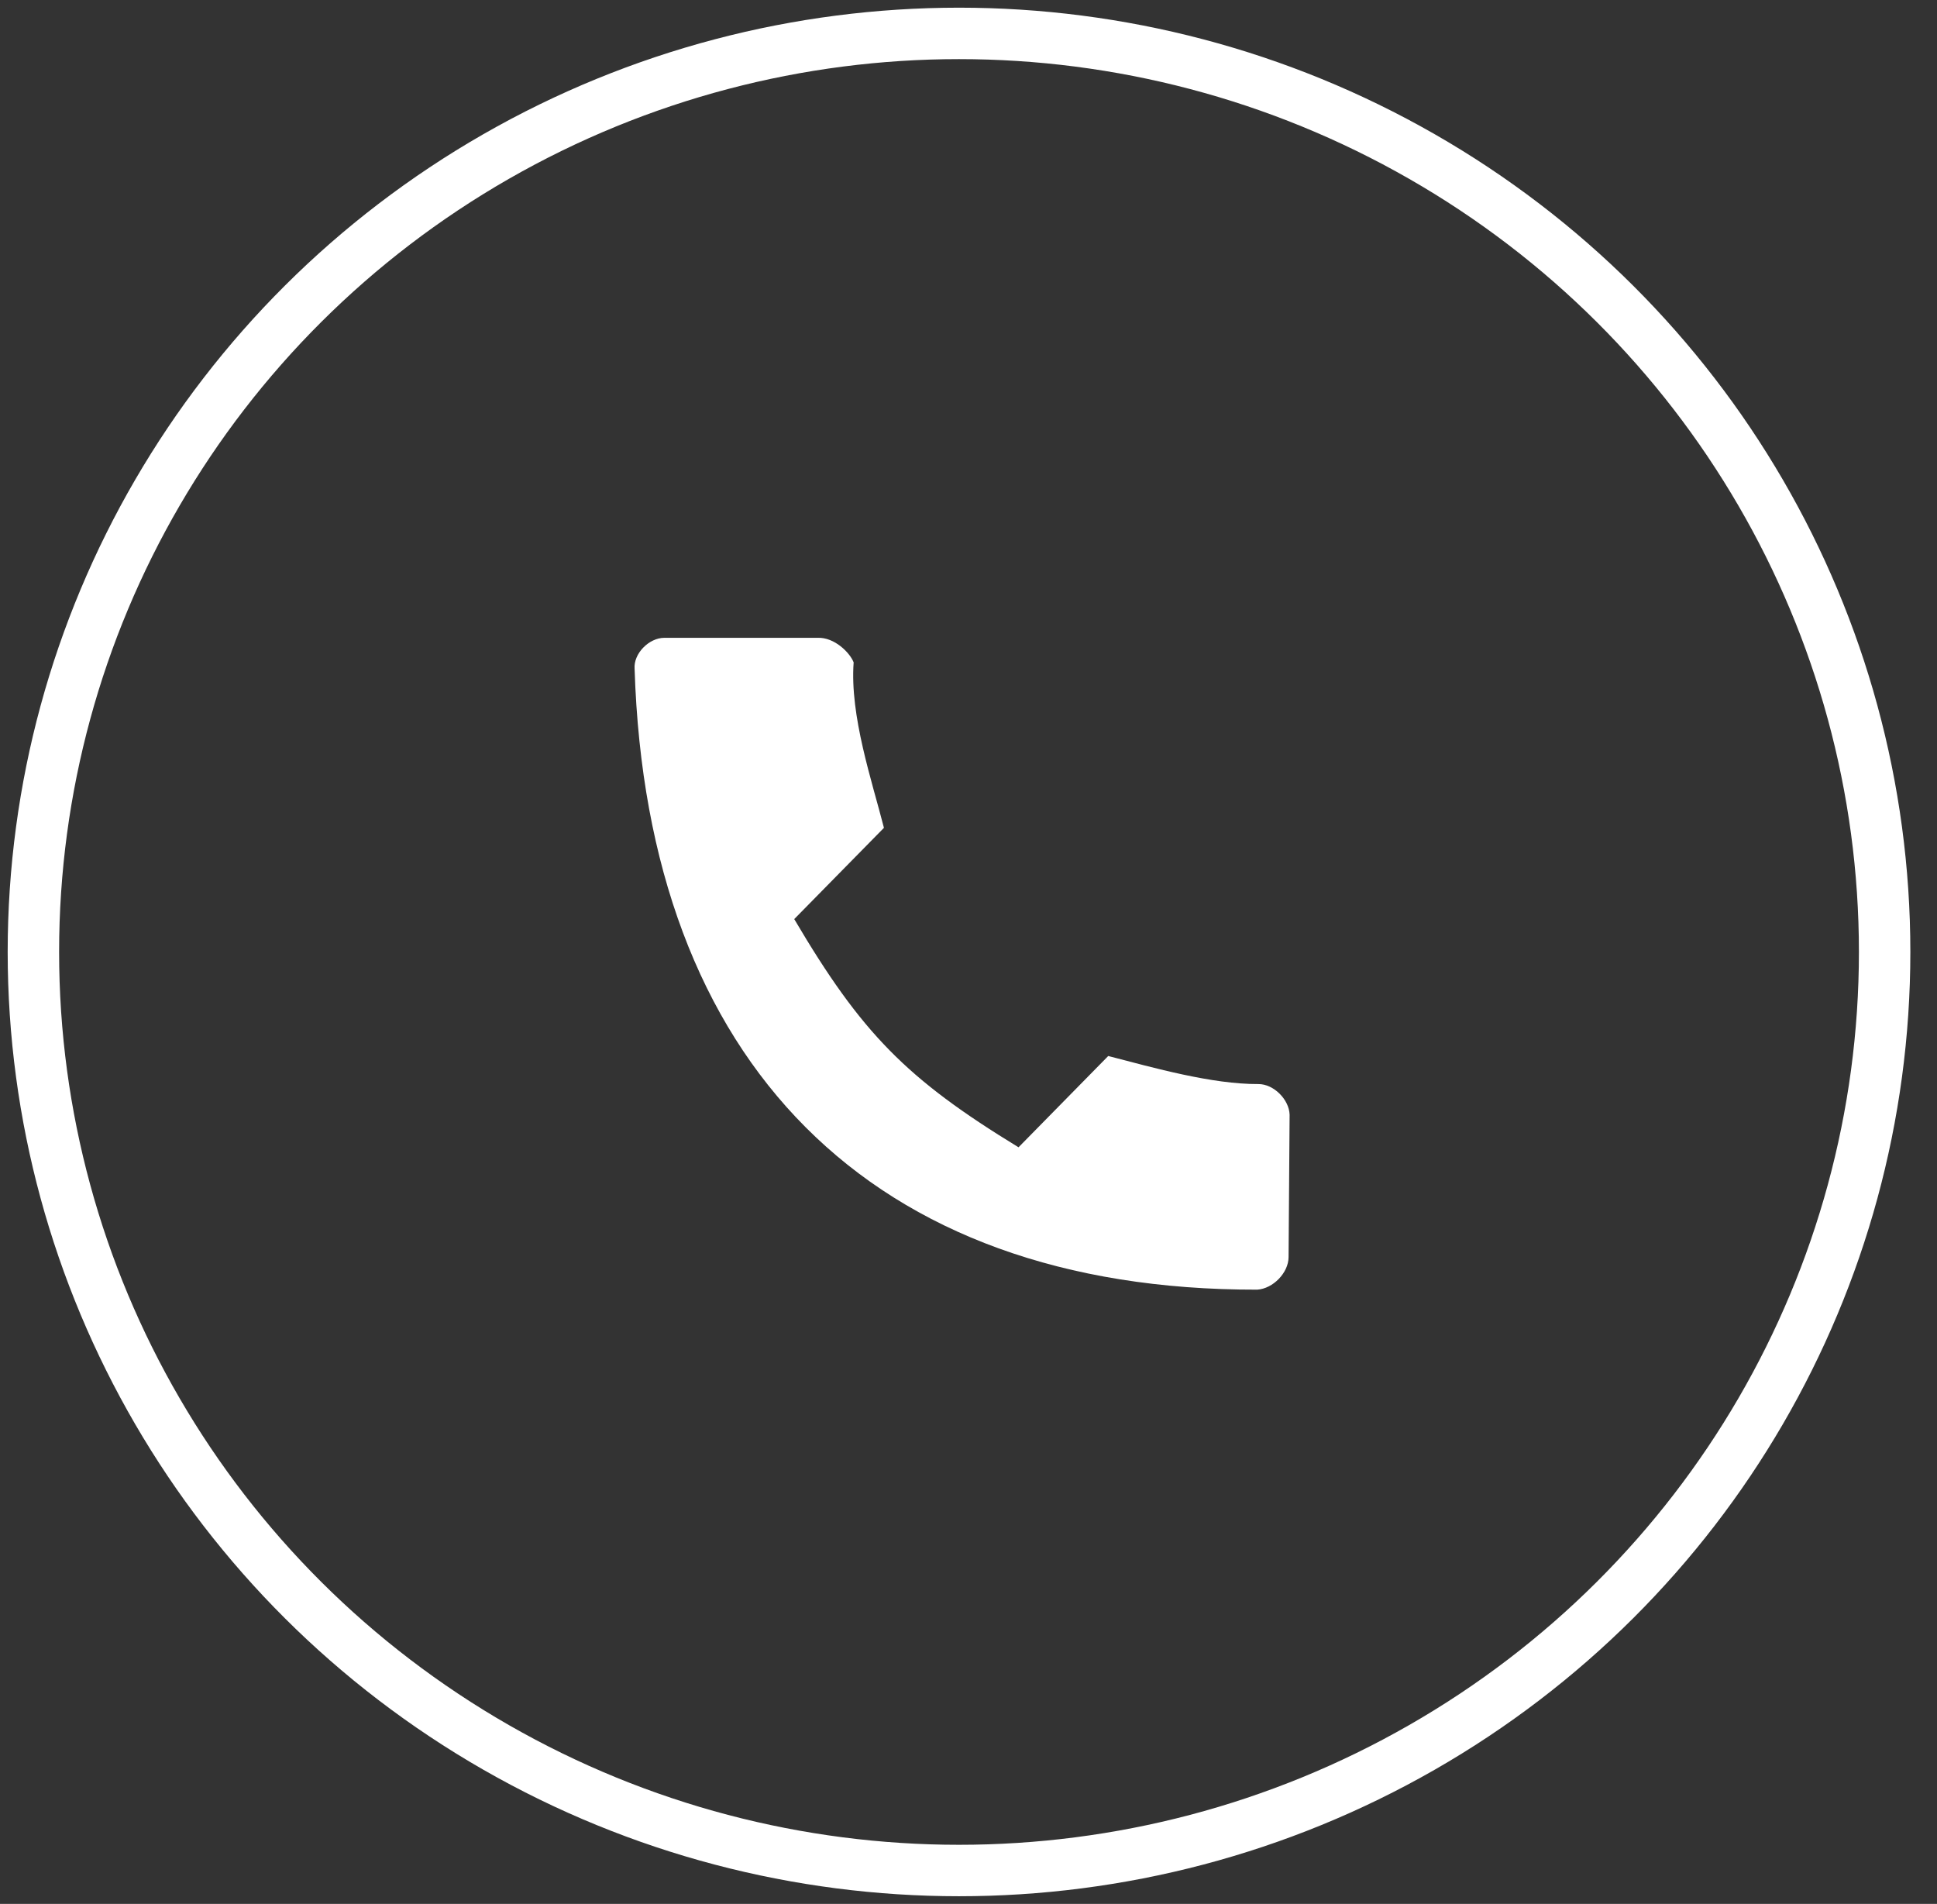
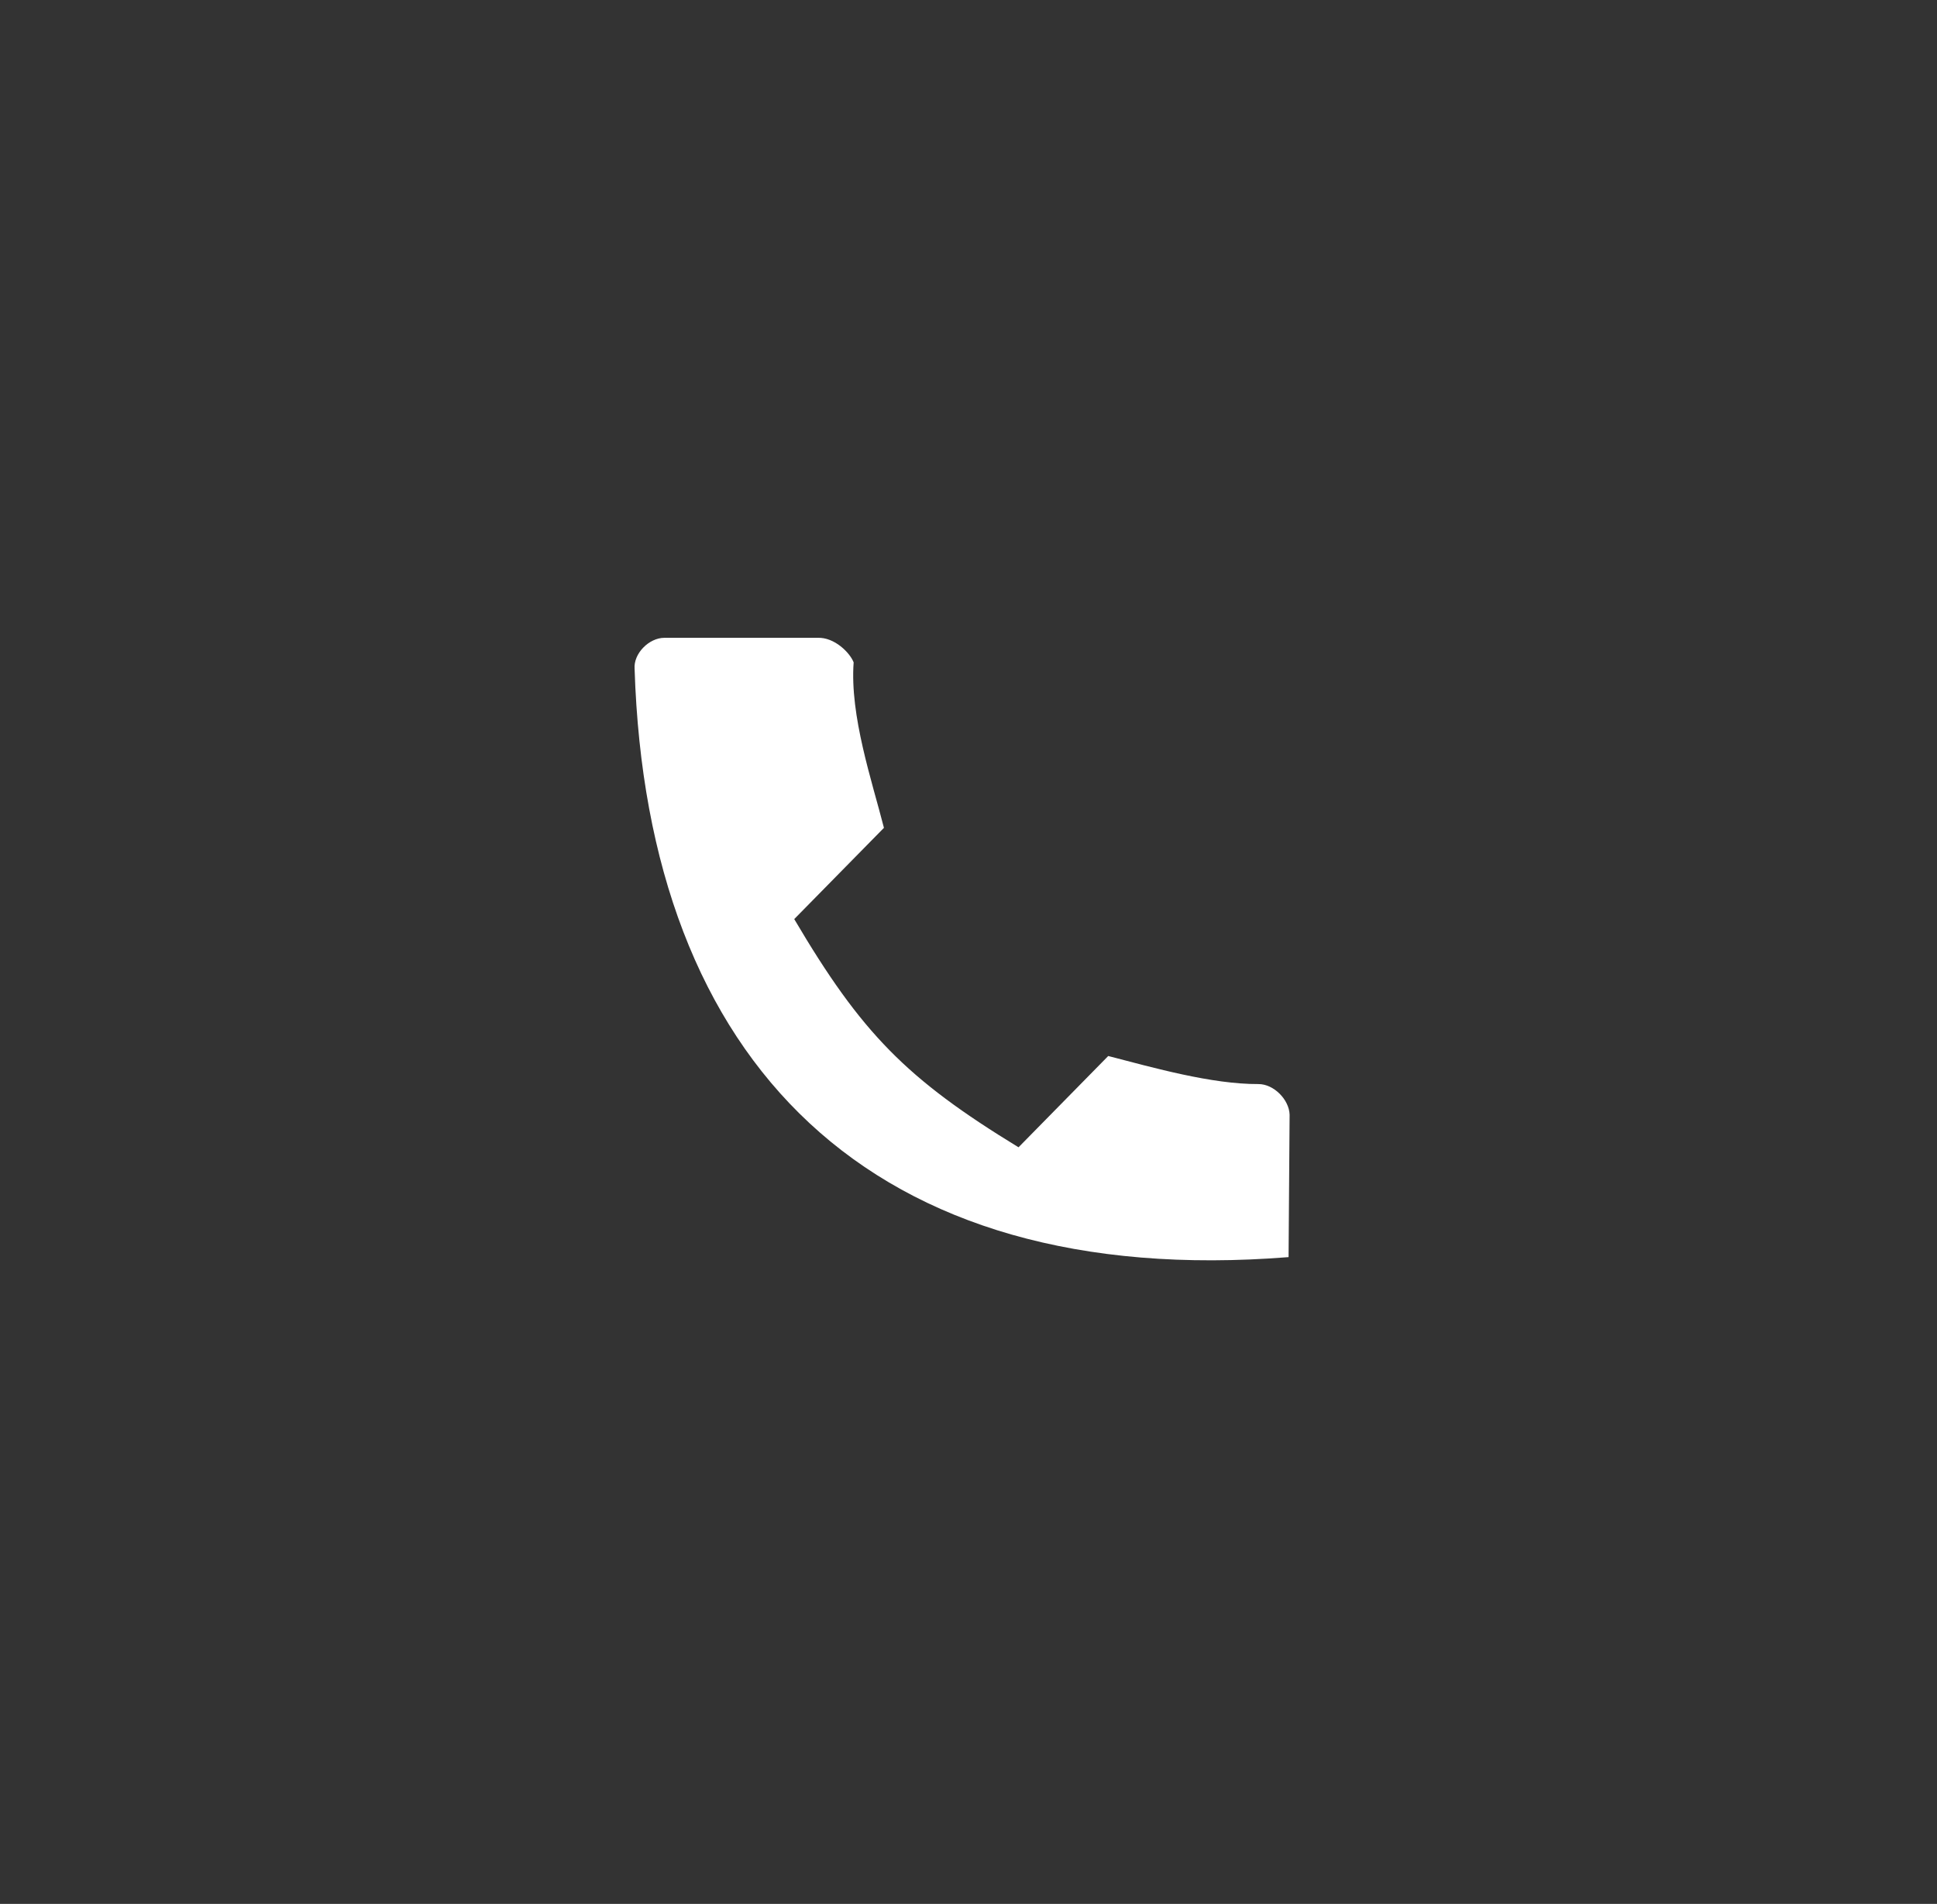
<svg xmlns="http://www.w3.org/2000/svg" width="58px" height="57px" viewBox="0 0 58 57" version="1.1">
  <rect x="0" y="0" width="58" height="57" fill="#333333" stroke="none" />
  <title>ico-s7-7</title>
  <desc>Created with Sketch.</desc>
  <g id="home" stroke="none" stroke-width="1" fill="none" fill-rule="evenodd">
    <g id="HOME备份-6" transform="translate(-274, -3966)">
      <g id="编组-4" transform="translate(0, 3919)">
        <g id="ico-s7-7" transform="translate(275, 48)">
-           <ellipse id="Circle" stroke="#FFFFFF" stroke-width="1.54" cx="27.716" cy="27.5" rx="27.716" ry="27.5" />
          <g id="编组" transform="translate(18, 18)" fill="#FFFFFF" fill-rule="nonzero">
-             <path d="M4.782,8.516 C6.797,11.932 8.14,13.298 11.498,15.348 L14.184,12.615 C15.556,12.971 17.288,13.461 18.678,13.455 C19.141,13.451 19.603,13.923 19.615,14.373 L19.584,18.636 C19.582,19.107 19.117,19.581 18.645,19.61 C7.07,19.63 0.378,12.823 0.002,1.026 C-0.036,0.57 0.429,0.097 0.892,0.095 L5.483,0.095 C5.989,0.075 6.451,0.544 6.561,0.831 C6.443,2.43 7.11,4.38 7.468,5.784 L4.782,8.516 Z" id="路径" />
+             <path d="M4.782,8.516 C6.797,11.932 8.14,13.298 11.498,15.348 L14.184,12.615 C15.556,12.971 17.288,13.461 18.678,13.455 C19.141,13.451 19.603,13.923 19.615,14.373 L19.584,18.636 C7.07,19.63 0.378,12.823 0.002,1.026 C-0.036,0.57 0.429,0.097 0.892,0.095 L5.483,0.095 C5.989,0.075 6.451,0.544 6.561,0.831 C6.443,2.43 7.11,4.38 7.468,5.784 L4.782,8.516 Z" id="路径" />
          </g>
        </g>
      </g>
    </g>
  </g>
</svg>